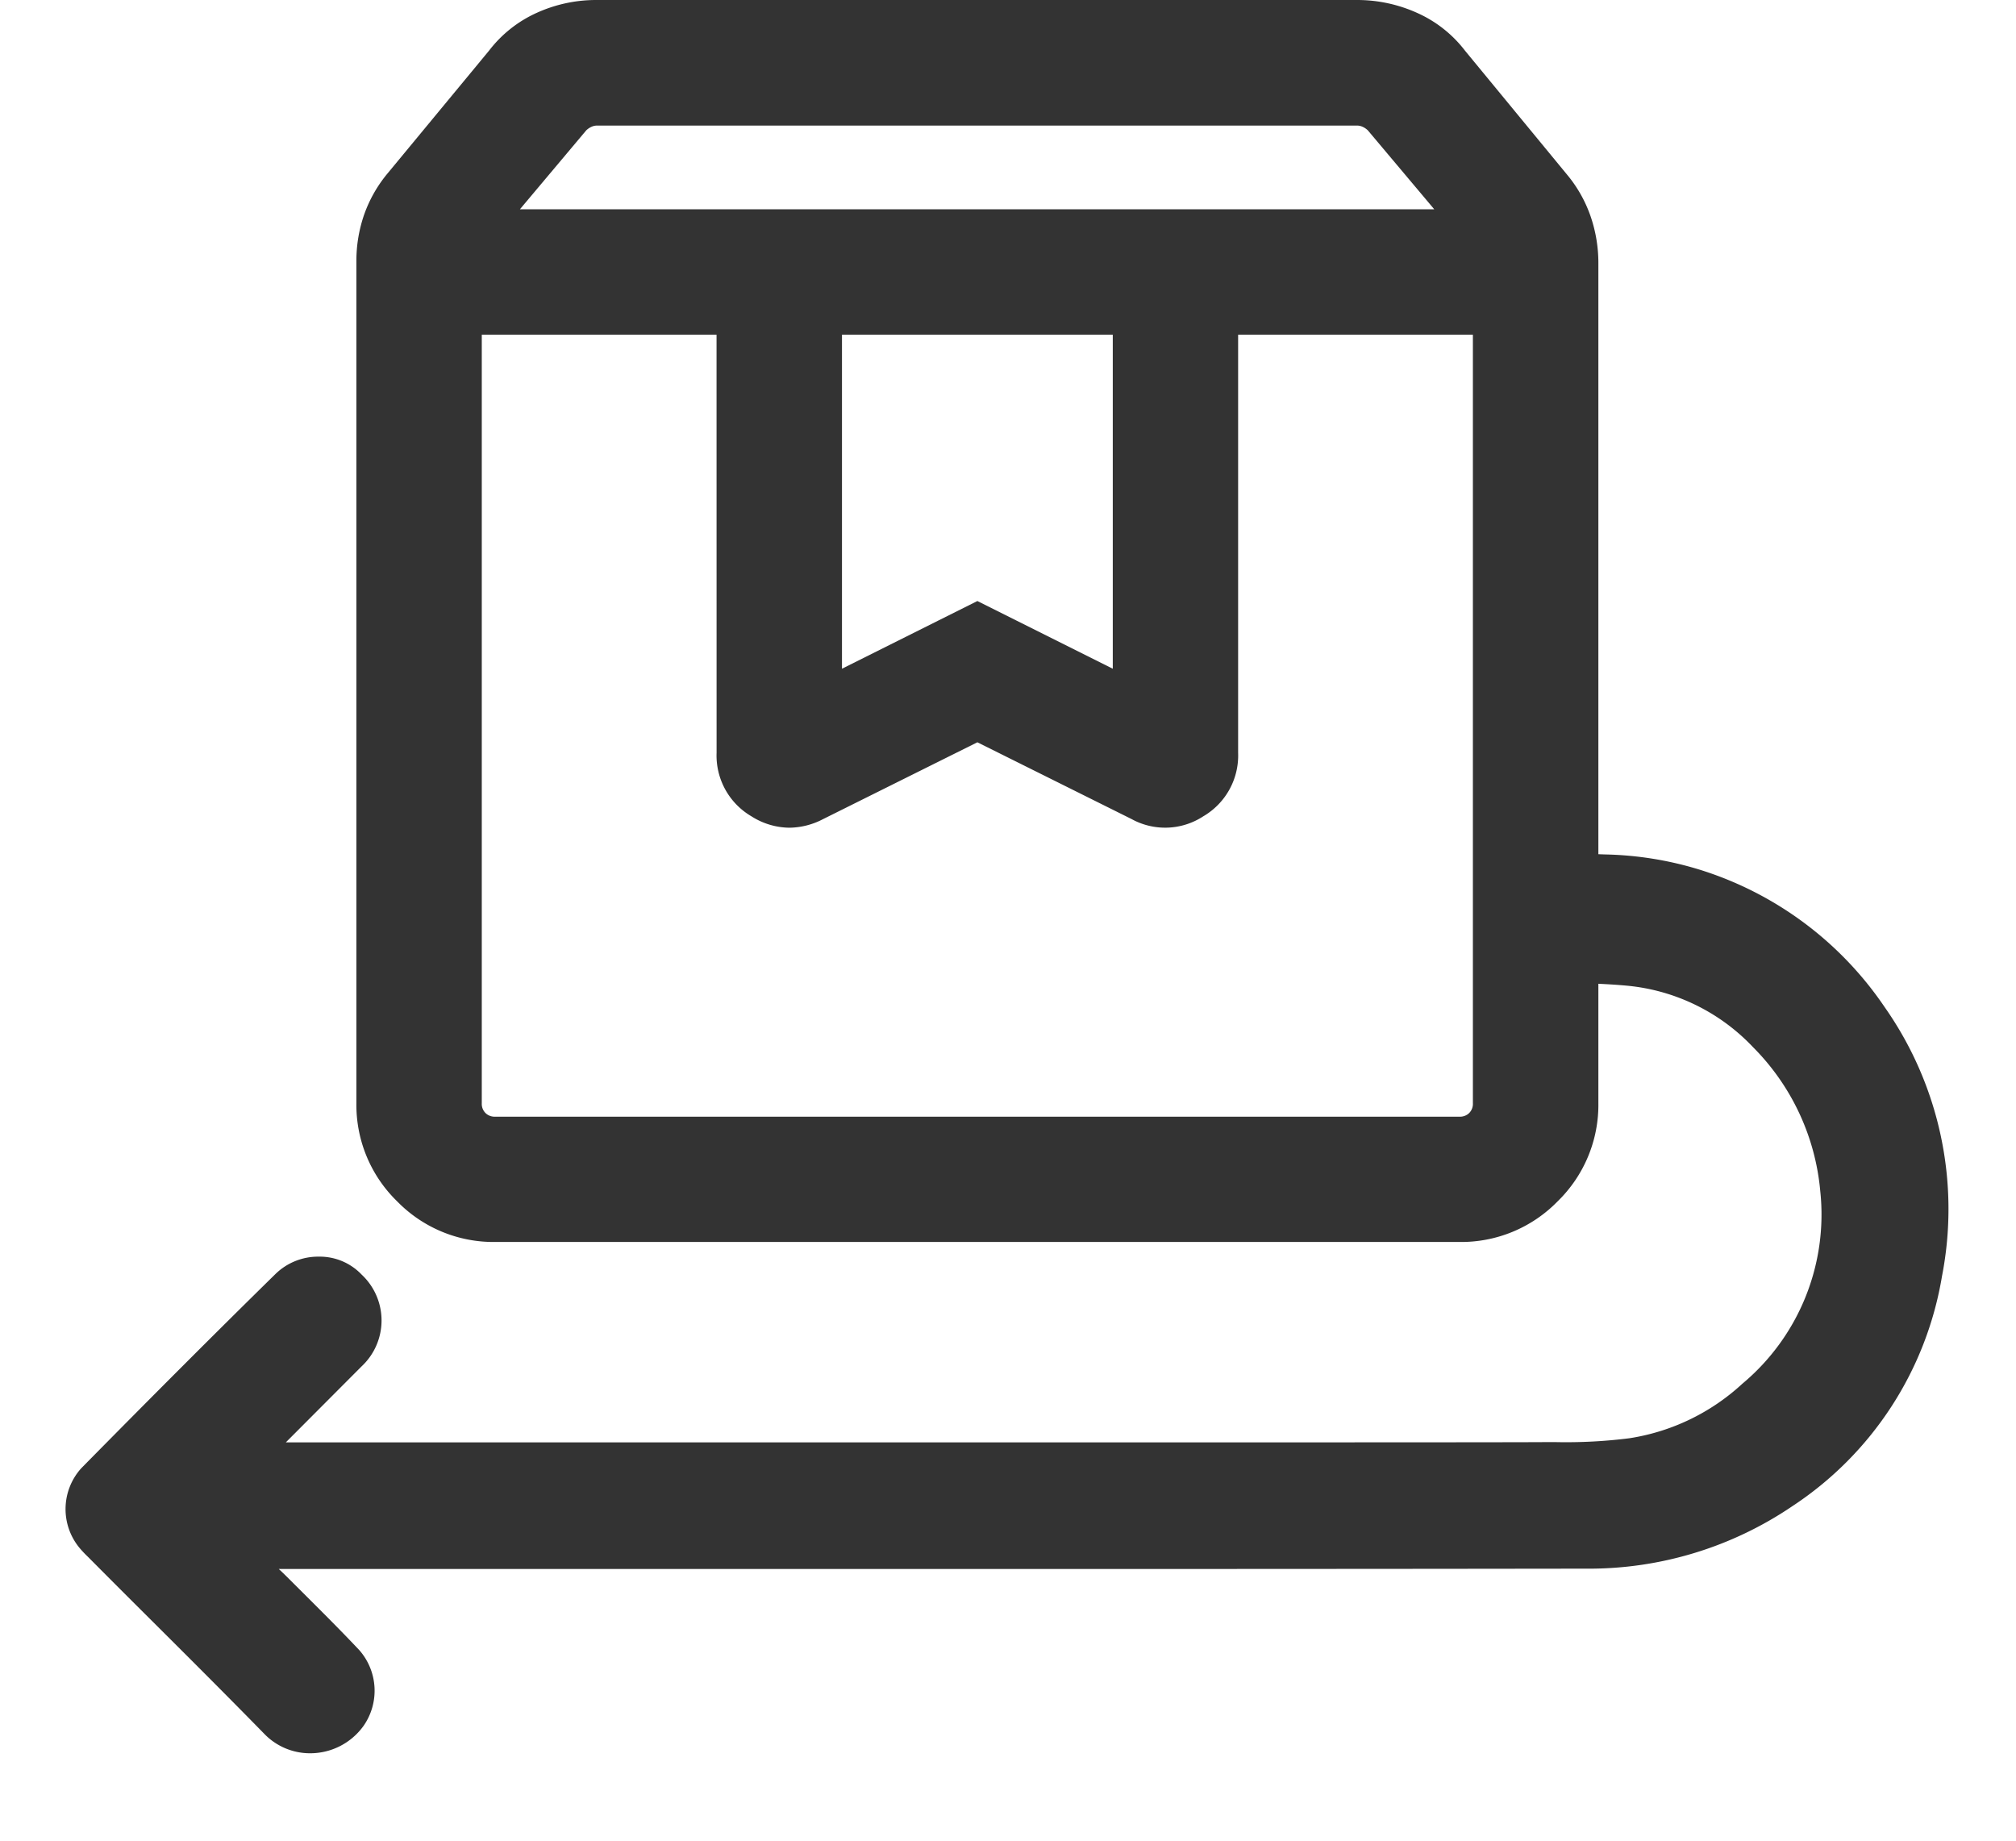
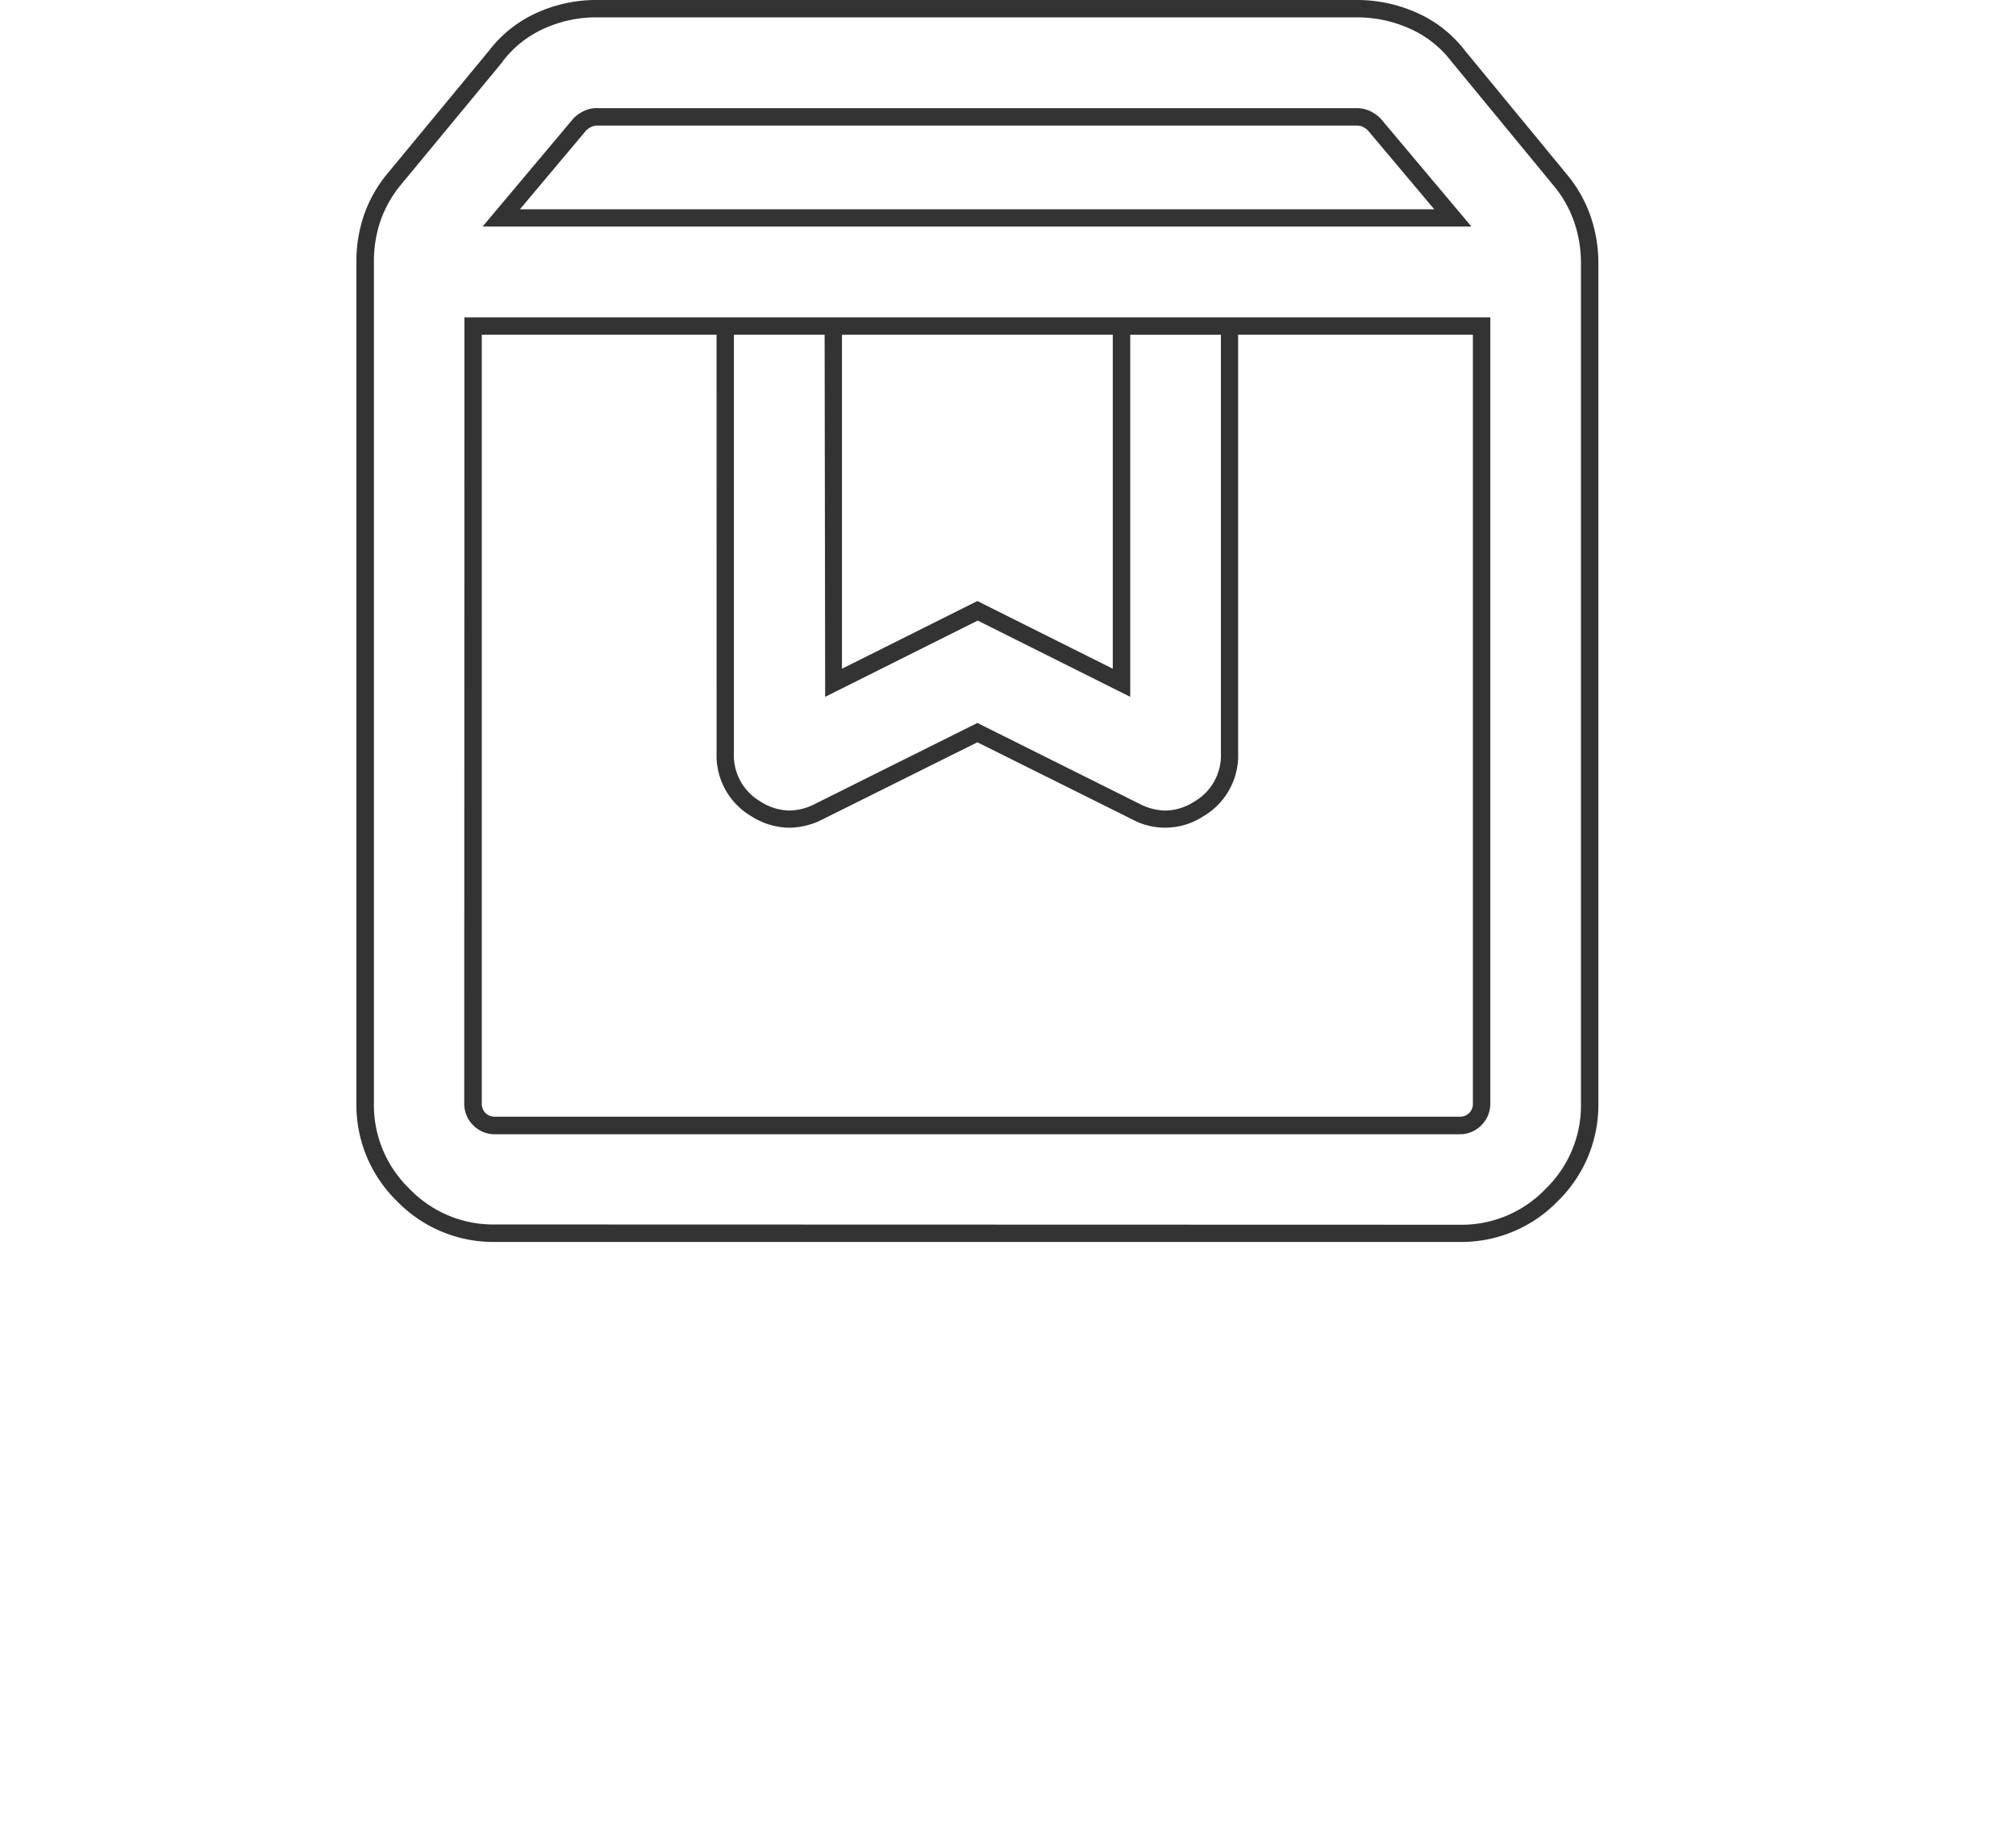
<svg xmlns="http://www.w3.org/2000/svg" width="44.937" height="41.032" viewBox="0 0 44.937 41.032">
  <defs>
    <clipPath id="clip-path">
-       <rect id="Rectangle_11961" data-name="Rectangle 11961" width="44.937" height="23.396" transform="translate(0 0)" fill="none" />
-     </clipPath>
+       </clipPath>
  </defs>
  <g id="Group_47237" data-name="Group 47237" transform="translate(-553.163 -1274.6)">
-     <path id="box_FILL0_wght300_GRAD0_opsz24" d="M142.41-812.928V-795.6a.481.481,0,0,0,.139.355.481.481,0,0,0,.355.139H164.4a.481.481,0,0,0,.355-.139.481.481,0,0,0,.139-.355v-17.323h-5.62v9.511a1.381,1.381,0,0,1-.685,1.254,1.354,1.354,0,0,1-1.411.052l-3.523-1.754-3.523,1.754a1.354,1.354,0,0,1-1.411-.052,1.381,1.381,0,0,1-.686-1.254v-9.511ZM142.9-792.7a2.8,2.8,0,0,1-2.052-.851A2.8,2.8,0,0,1,140-795.6V-814.37a2.932,2.932,0,0,1,.165-.984,2.78,2.78,0,0,1,.5-.863l2.254-2.727a2.569,2.569,0,0,1,.988-.786,2.989,2.989,0,0,1,1.254-.27h16.953a3.042,3.042,0,0,1,1.261.27,2.556,2.556,0,0,1,1,.786l2.27,2.758a2.761,2.761,0,0,1,.5.871,3,3,0,0,1,.165.991V-795.6a2.8,2.8,0,0,1-.851,2.052,2.8,2.8,0,0,1-2.052.851Zm.133-22.634h21.211l-1.751-2.084a.613.613,0,0,0-.178-.123.493.493,0,0,0-.208-.046H145.173a.493.493,0,0,0-.208.046.614.614,0,0,0-.178.123Zm7.4,2.409v7.952l3.211-1.606,3.211,1.606v-7.952Zm-8.029,0h0Z" transform="translate(421.3 2094.792)" fill="#333" />
    <path id="box_FILL0_wght300_GRAD0_opsz24_-_Outline" data-name="box_FILL0_wght300_GRAD0_opsz24 - Outline" d="M145.1-820.249h16.953a3.246,3.246,0,0,1,1.341.287,2.759,2.759,0,0,1,1.068.842l2.268,2.755a2.965,2.965,0,0,1,.529.93,3.2,3.2,0,0,1,.176,1.055v18.719a3,3,0,0,1-.907,2.189,3,3,0,0,1-2.189.907H142.847a3,3,0,0,1-2.189-.907,3,3,0,0,1-.907-2.189v-18.765a3.14,3.14,0,0,1,.176-1.048,2.986,2.986,0,0,1,.53-.923l2.251-2.723a2.772,2.772,0,0,1,1.059-.841A3.2,3.2,0,0,1,145.1-820.249Zm19.238,27.3a2.588,2.588,0,0,0,1.915-.794,2.588,2.588,0,0,0,.794-1.915V-814.38a2.819,2.819,0,0,0-.154-.928,2.581,2.581,0,0,0-.461-.81l-2.275-2.764a2.376,2.376,0,0,0-.922-.727,2.864,2.864,0,0,0-1.182-.253H145.1a2.812,2.812,0,0,0-1.173.253,2.39,2.39,0,0,0-.915.728l0,.006-2.254,2.727a2.6,2.6,0,0,0-.462.8,2.753,2.753,0,0,0-.154.919v18.765a2.588,2.588,0,0,0,.794,1.915,2.588,2.588,0,0,0,1.915.794Zm-19.222-24.889h16.937a.686.686,0,0,1,.29.064.811.811,0,0,1,.233.162l.011.012,2.018,2.4H142.565l2.029-2.415a.81.81,0,0,1,.233-.162A.685.685,0,0,1,145.117-817.841Zm17.181.495a.415.415,0,0,0-.116-.079.3.3,0,0,0-.127-.028H145.117a.3.3,0,0,0-.127.028.416.416,0,0,0-.116.079l-1.478,1.759h20.381Zm-20.138,4.168h22.867v17.517a.67.67,0,0,1-.2.492.67.67,0,0,1-.492.2H142.847a.67.67,0,0,1-.492-.2.669.669,0,0,1-.2-.492Zm5.62.387h-5.233v17.13a.289.289,0,0,0,.082.218.289.289,0,0,0,.218.082h21.492a.289.289,0,0,0,.218-.082.289.289,0,0,0,.082-.218v-17.13h-5.233v9.317a1.569,1.569,0,0,1-.777,1.418,1.553,1.553,0,0,1-1.6.06l-3.435-1.71-3.437,1.711a1.656,1.656,0,0,1-.755.193,1.6,1.6,0,0,1-.844-.254,1.569,1.569,0,0,1-.777-1.418Zm2.409,0h-2.022v9.317a1.189,1.189,0,0,0,.594,1.089,1.215,1.215,0,0,0,.641.2,1.279,1.279,0,0,0,.581-.152l3.611-1.8,3.61,1.8a1.281,1.281,0,0,0,.583.153,1.215,1.215,0,0,0,.641-.2,1.189,1.189,0,0,0,.594-1.089v-9.317H157v8.071l-3.4-1.7-3.4,1.7Zm6.423,0h-6.036v7.445l3.018-1.509,3.018,1.509Z" transform="translate(421.356 2094.849)" fill="#333" />
    <g id="Group_46754" data-name="Group 46754" transform="translate(553.163 1292.236)">
      <g id="Group_46753" data-name="Group 46753" transform="translate(0 0)" clip-path="url(#clip-path)">
        <path id="Path_157179" data-name="Path 157179" d="M4.249,13.14l2.025-2.025a1.209,1.209,0,0,0-.012-1.781,1.187,1.187,0,0,0-1.64,0Q2.438,11.475.292,13.657a1.168,1.168,0,0,0-.017,1.525,2.254,2.254,0,0,0,.164.179c1.314,1.315,2.64,2.62,3.939,3.95a1.25,1.25,0,0,0,1.915-.165,1.183,1.183,0,0,0-.081-1.439c-.526-.558-1.075-1.095-1.617-1.638-.153-.153-.316-.3-.474-.444l.027-.053h.195c2.253,0,27.127.01,29.38,0a7.869,7.869,0,0,0,4.464-1.359,7.423,7.423,0,0,0,3.254-5,7.63,7.63,0,0,0-1.251-5.862A7.5,7.5,0,0,0,34.12.035C33.623.017,33.126,0,32.629,0a1.154,1.154,0,0,0-1.161.873,1.243,1.243,0,0,0,.487,1.414,1.627,1.627,0,0,0,.67.181c.669.051,1.343.045,2.01.108A4.609,4.609,0,0,1,37.554,4a5.367,5.367,0,0,1,1.557,3.328,5.082,5.082,0,0,1-1.8,4.455A4.991,4.991,0,0,1,34.7,13.046a12.907,12.907,0,0,1-1.882.089c-1.922.01-26.466,0-28.388,0H4.249" transform="translate(1.655 1.568)" fill="#333" />
-         <path id="Path_157179_-_Outline" data-name="Path 157179 - Outline" d="M5.453,20.07a1.416,1.416,0,0,1-1.02-.43c-.913-.934-1.855-1.872-2.766-2.779Q1.081,16.277.5,15.692A2.471,2.471,0,0,1,.318,15.5a1.358,1.358,0,0,1,.031-1.782C1.943,12.1,3.36,10.682,4.68,9.386A1.363,1.363,0,0,1,5.644,9,1.29,1.29,0,0,1,6.6,9.4,1.4,1.4,0,0,1,6.6,11.445L4.91,13.14H19.885c7.951,0,12.366,0,13.123-.006h.2a11.24,11.24,0,0,0,1.65-.086,4.786,4.786,0,0,0,2.518-1.215A4.913,4.913,0,0,0,39.113,7.54a5.2,5.2,0,0,0-1.5-3.211,4.434,4.434,0,0,0-2.8-1.368c-.361-.034-.733-.048-1.092-.062-.3-.011-.609-.023-.914-.046a1.838,1.838,0,0,1-.752-.206,1.431,1.431,0,0,1-.577-1.634A1.35,1.35,0,0,1,32.822,0c.512,0,1.036.019,1.5.035a7.673,7.673,0,0,1,2.108.341,7.762,7.762,0,0,1,4.115,3.057,7.831,7.831,0,0,1,1.281,6.005,7.629,7.629,0,0,1-3.335,5.124,8.074,8.074,0,0,1-4.571,1.393c-.78,0-4.386.007-10.718.007-5.555,0-11.911,0-15.634,0H4.753c.058.054.116.11.173.166l.37.369c.414.413.842.839,1.251,1.273a1.37,1.37,0,0,1,.1,1.683A1.464,1.464,0,0,1,5.453,20.07ZM5.644,9.391a.992.992,0,0,0-.693.271C3.632,10.957,2.217,12.372.624,13.987a.98.98,0,0,0,0,1.268,2.078,2.078,0,0,0,.15.163q.585.585,1.172,1.169c.912.908,1.854,1.847,2.769,2.783a1.032,1.032,0,0,0,.743.314,1.076,1.076,0,0,0,.876-.456.985.985,0,0,0-.064-1.194c-.4-.429-.831-.854-1.243-1.264l-.371-.37c-.1-.1-.212-.2-.318-.3l-.151-.139-.107-.1.149-.288H7.566c3.724,0,10.079,0,15.634,0,6.332,0,9.937,0,10.716-.007a7.693,7.693,0,0,0,4.356-1.326,7.255,7.255,0,0,0,3.172-4.873,7.456,7.456,0,0,0-1.22-5.718A7.383,7.383,0,0,0,36.309.744a7.3,7.3,0,0,0-2-.322c-.459-.016-.98-.035-1.484-.035a.965.965,0,0,0-.975.731,1.056,1.056,0,0,0,.4,1.194,1.457,1.457,0,0,0,.589.156c.3.023.6.034.9.045.365.014.742.028,1.114.063a4.811,4.811,0,0,1,3.04,1.482A5.574,5.574,0,0,1,39.5,7.5a5.282,5.282,0,0,1-1.859,4.617,5.167,5.167,0,0,1-2.719,1.31,11.53,11.53,0,0,1-1.707.09h-.2c-.757,0-5.173.006-13.125.006H3.976l2.356-2.355a1.021,1.021,0,0,0-.018-1.513A.9.9,0,0,0,5.644,9.391Z" transform="translate(1.461 1.375)" fill="#333" />
      </g>
    </g>
  </g>
</svg>